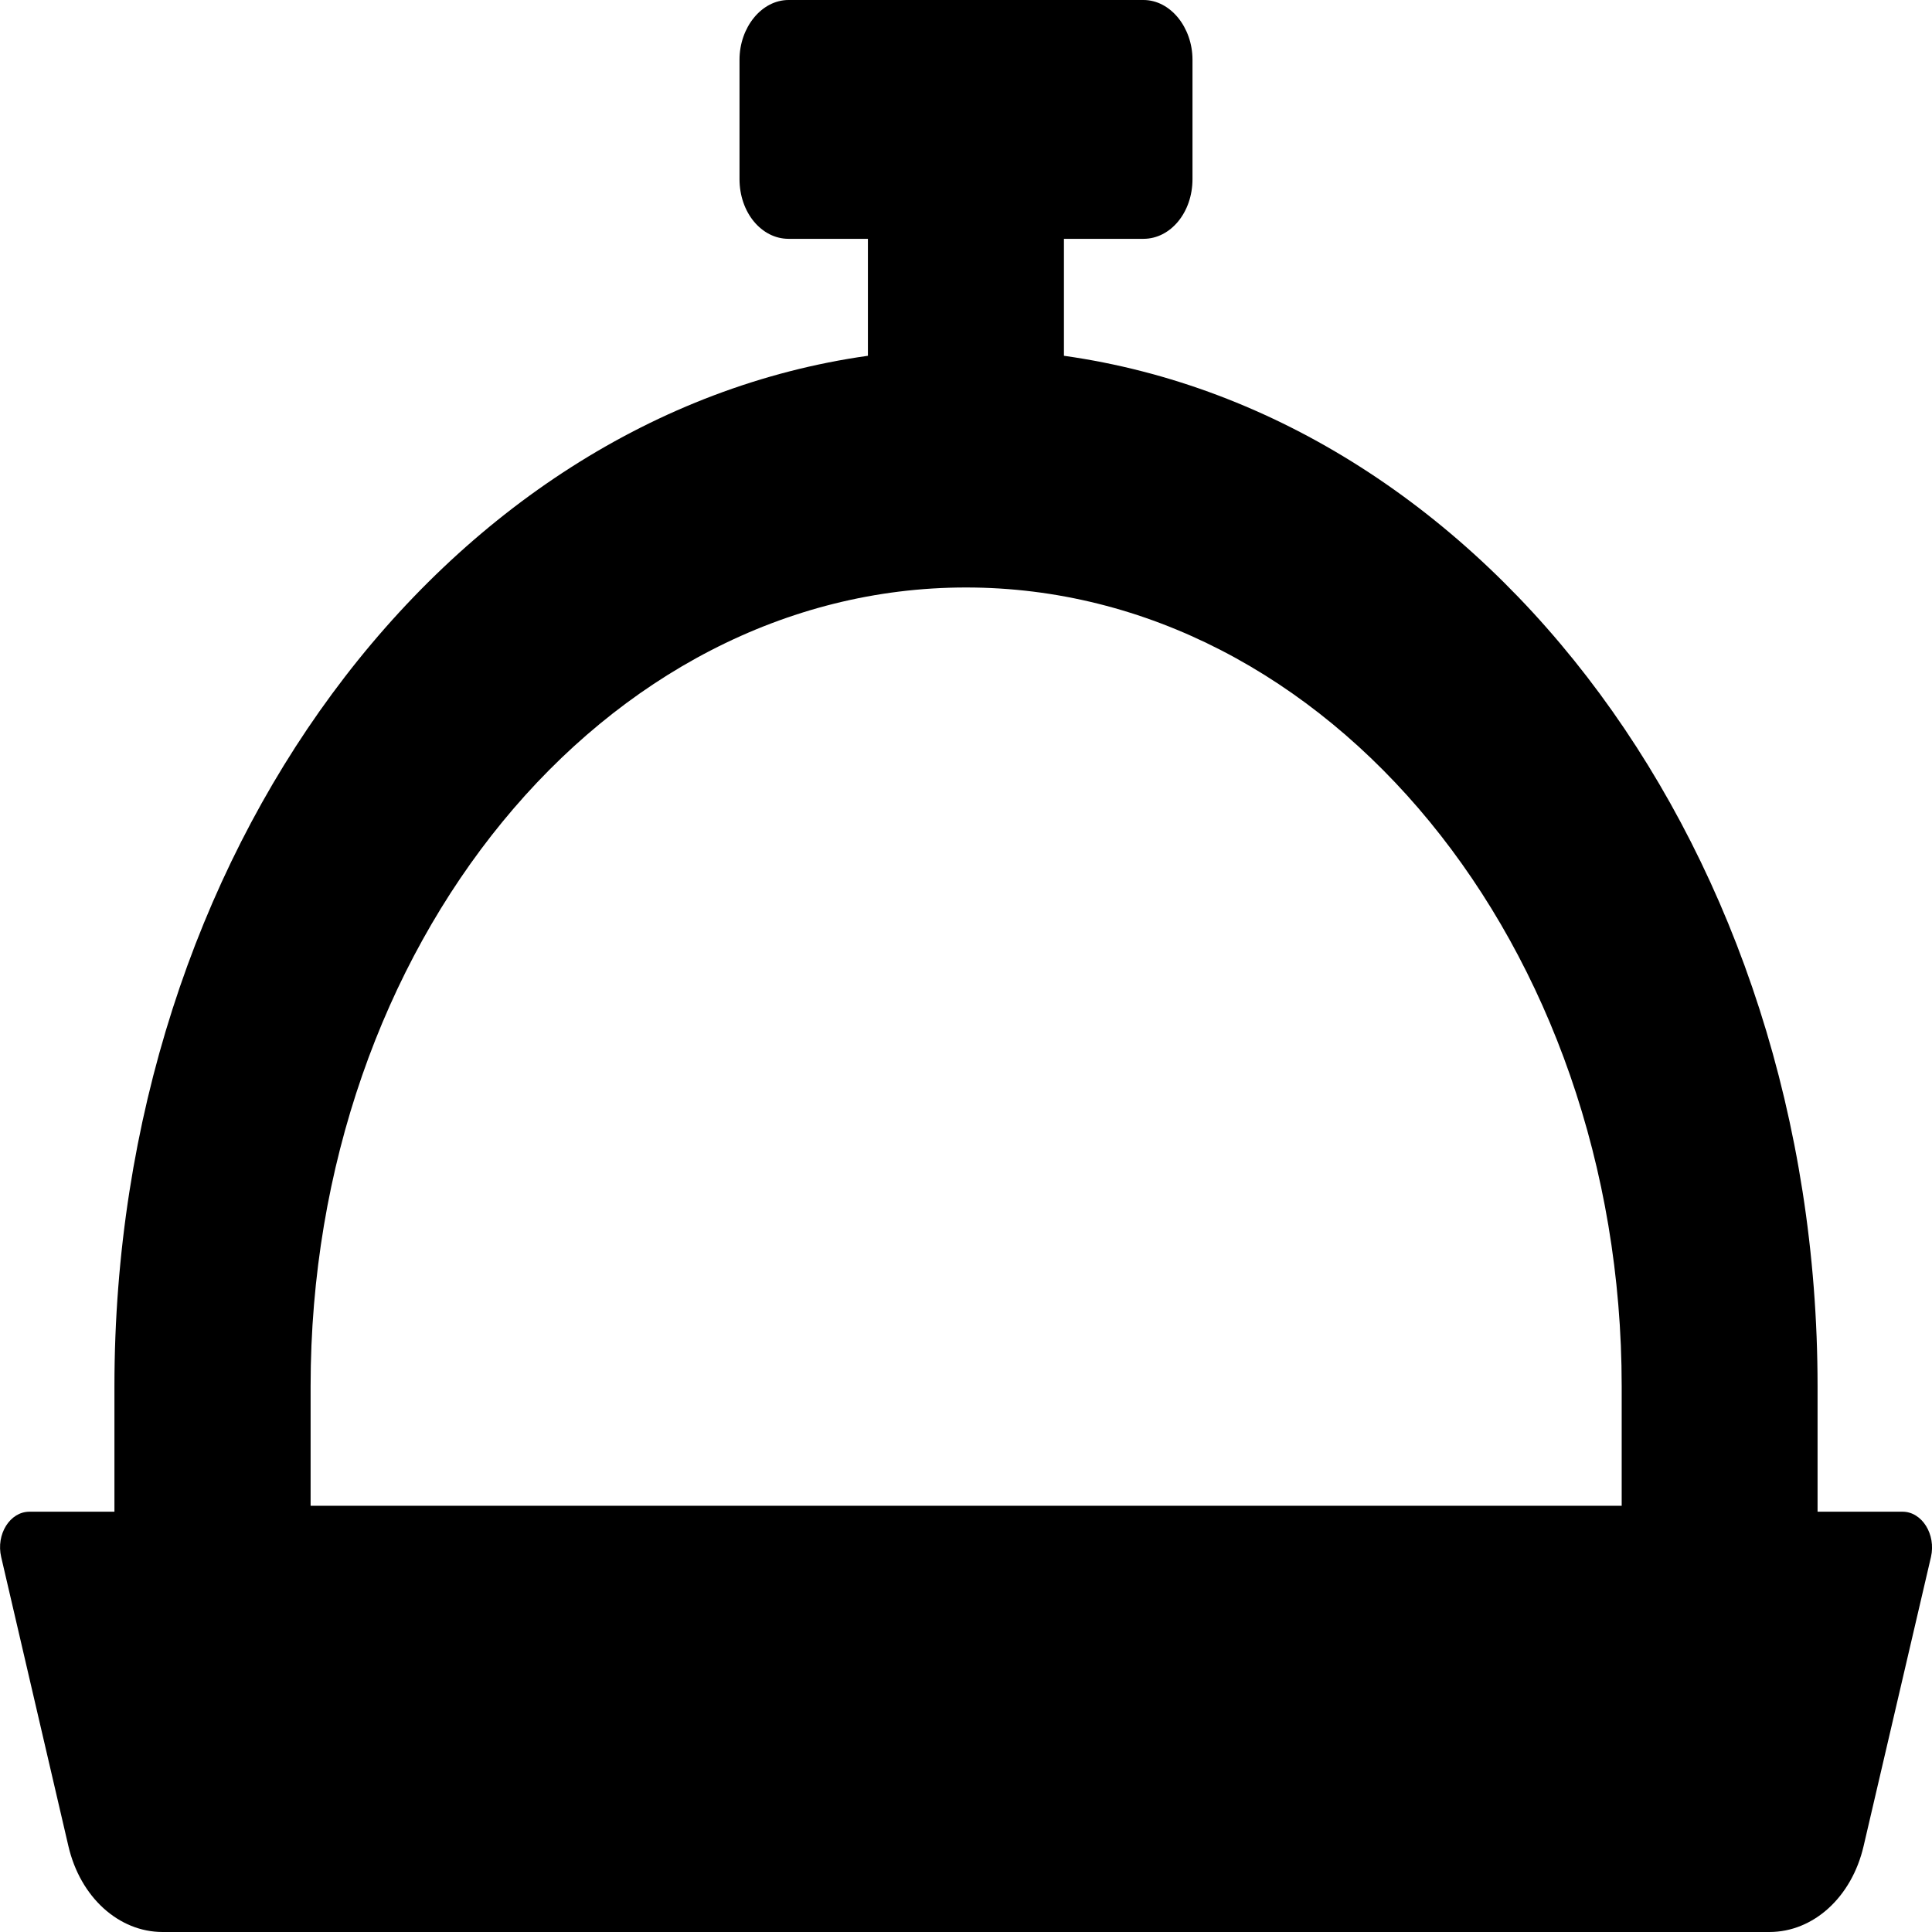
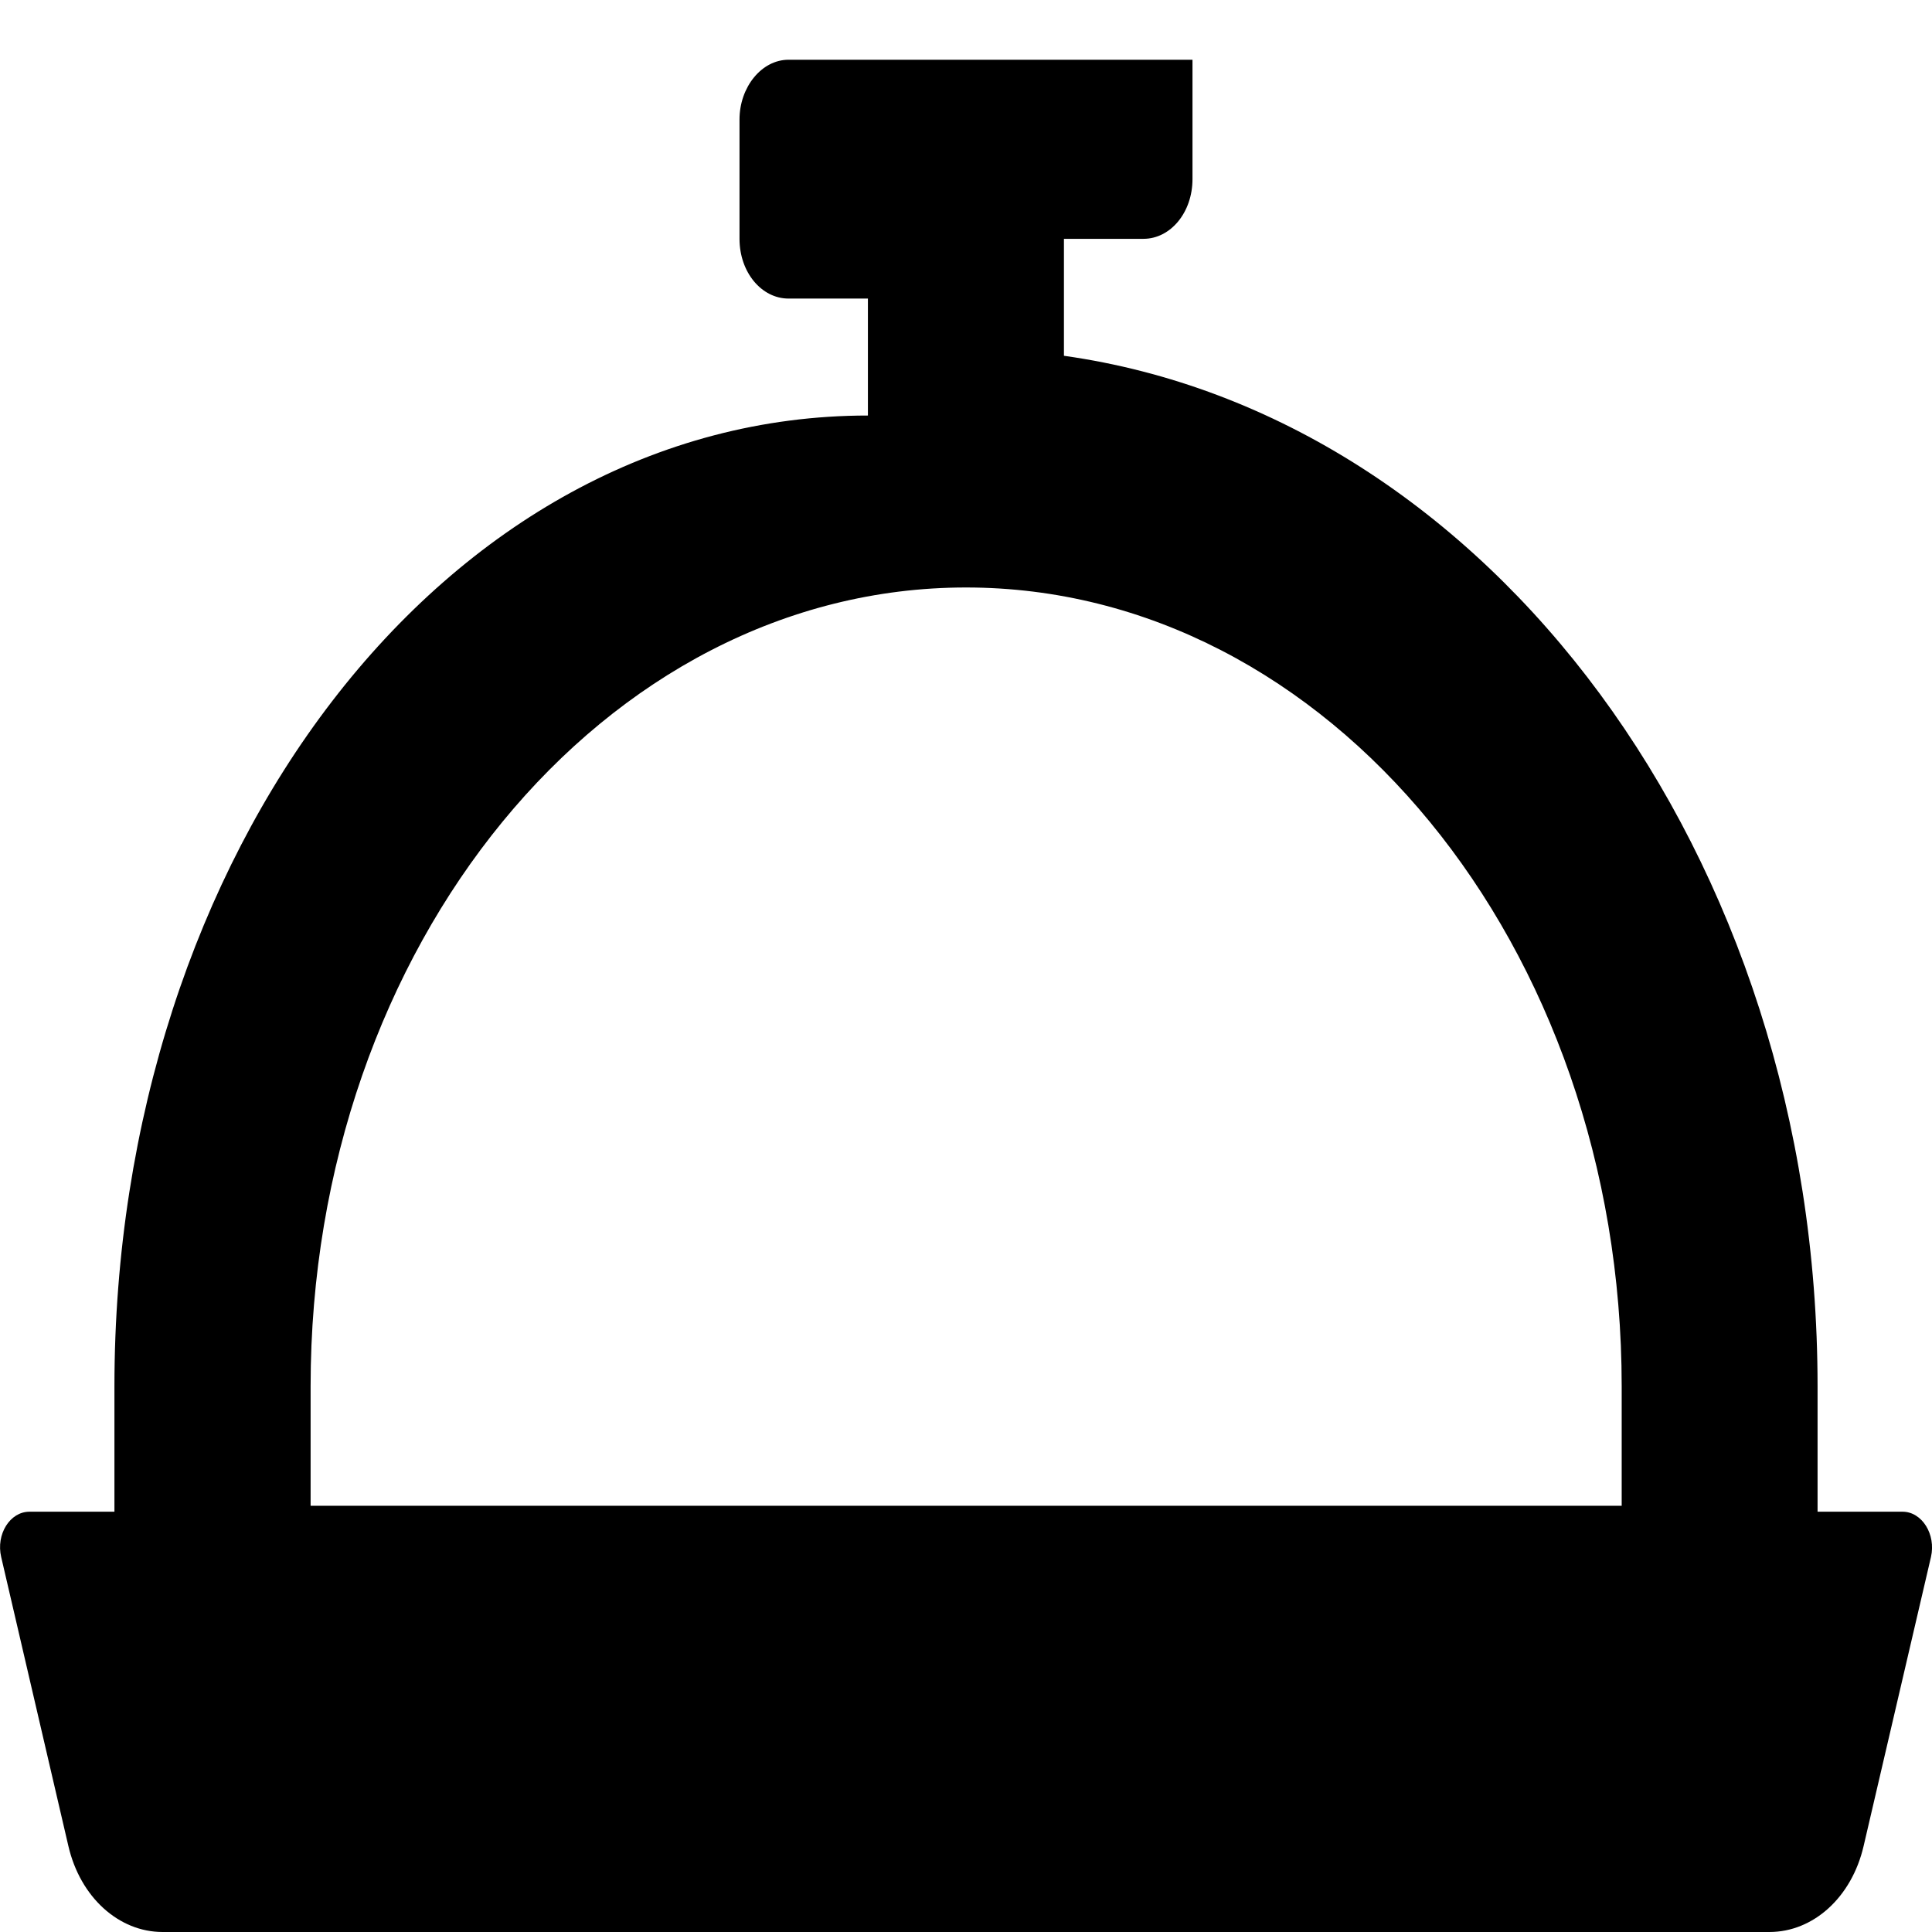
<svg xmlns="http://www.w3.org/2000/svg" width="13" height="13" fill="none">
-   <path fill-rule="evenodd" clip-rule="evenodd" d="M7.694 1.607c.182 0 .33-.177.33-.402V.402c0-.217-.148-.402-.33-.402H5.306c-.182 0-.33.185-.33.402v.803c0 .225.148.402.33.402h.534v.787C2.987 2.796.77 5.744.77 9.328v.844H.198c-.131 0-.226.152-.19.305l.452 1.944c.08.346.34.579.634.579h10.812c.295 0 .554-.233.634-.579l.453-1.944c.035-.152-.06-.305-.191-.305h-.572v-.844c0-3.583-2.217-6.532-5.071-6.934v-.787h.535ZM2.09 9.328c0-2.965 1.975-5.375 4.41-5.375 2.437 0 4.412 2.41 4.412 5.375v.804H2.09v-.804Z" fill="#000" />
+   <path fill-rule="evenodd" clip-rule="evenodd" d="M7.694 1.607c.182 0 .33-.177.33-.402V.402H5.306c-.182 0-.33.185-.33.402v.803c0 .225.148.402.33.402h.534v.787C2.987 2.796.77 5.744.77 9.328v.844H.198c-.131 0-.226.152-.19.305l.452 1.944c.08.346.34.579.634.579h10.812c.295 0 .554-.233.634-.579l.453-1.944c.035-.152-.06-.305-.191-.305h-.572v-.844c0-3.583-2.217-6.532-5.071-6.934v-.787h.535ZM2.09 9.328c0-2.965 1.975-5.375 4.41-5.375 2.437 0 4.412 2.41 4.412 5.375v.804H2.09v-.804Z" fill="#000" />
</svg>